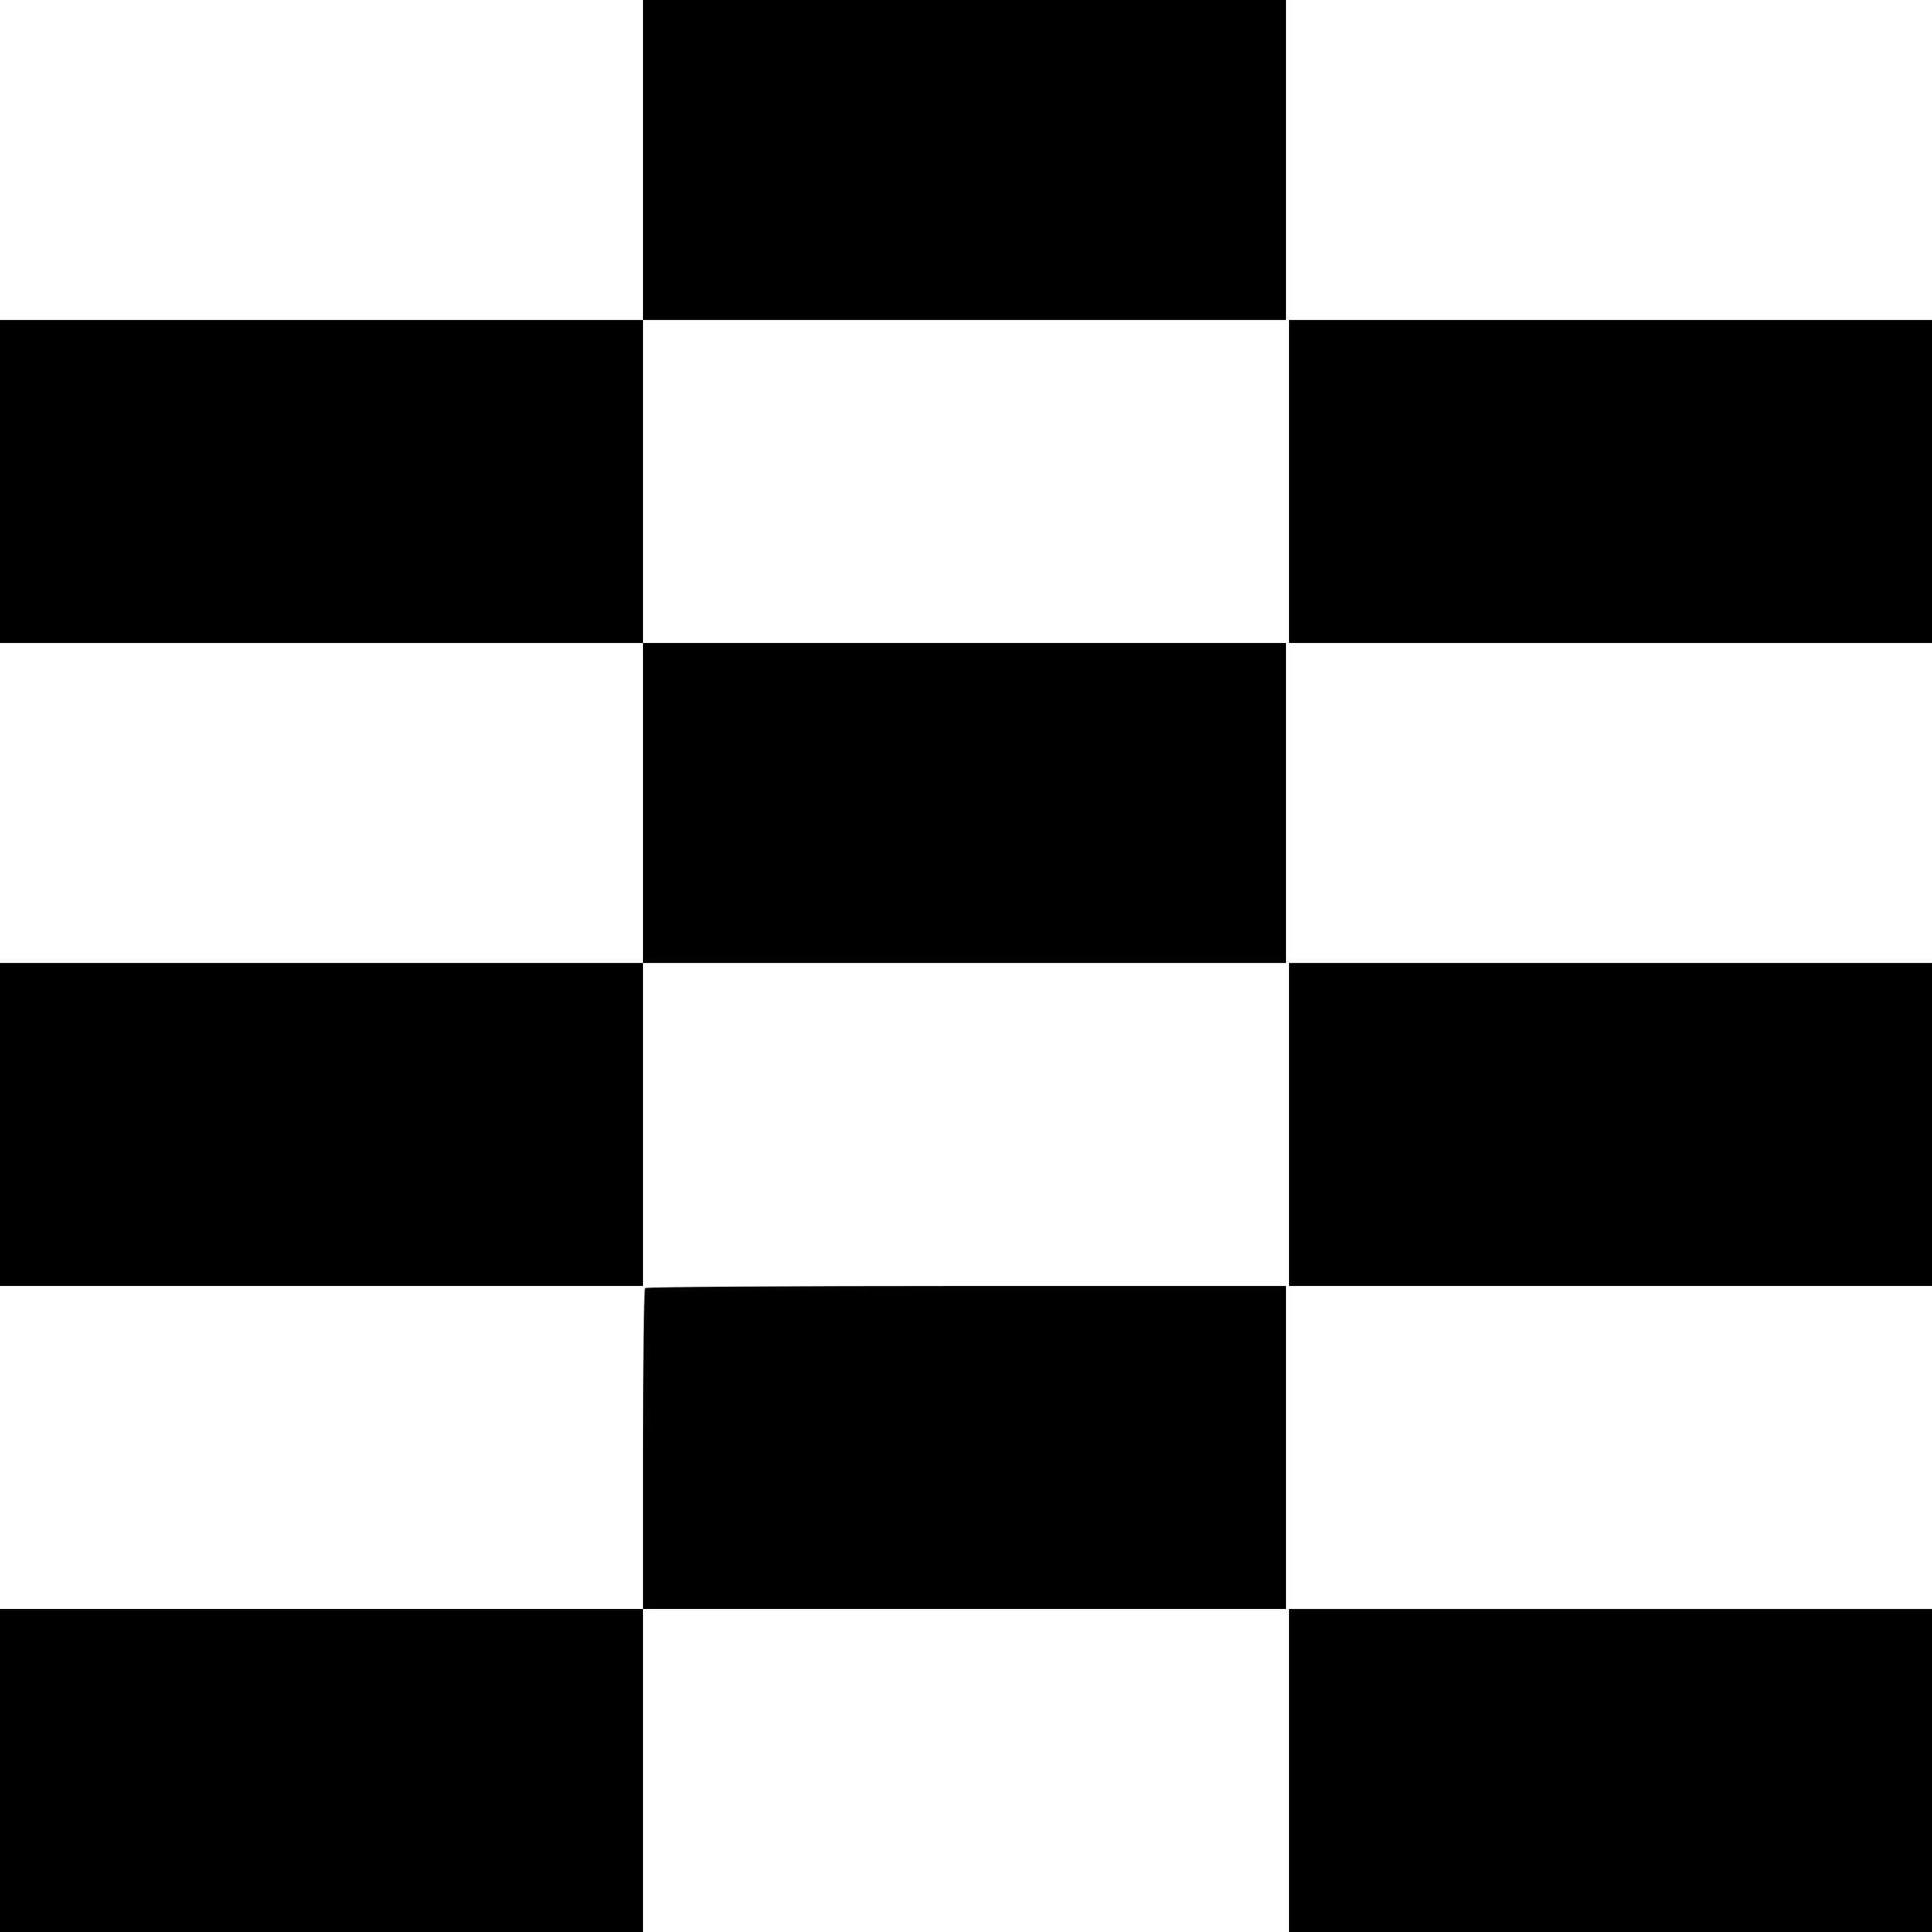
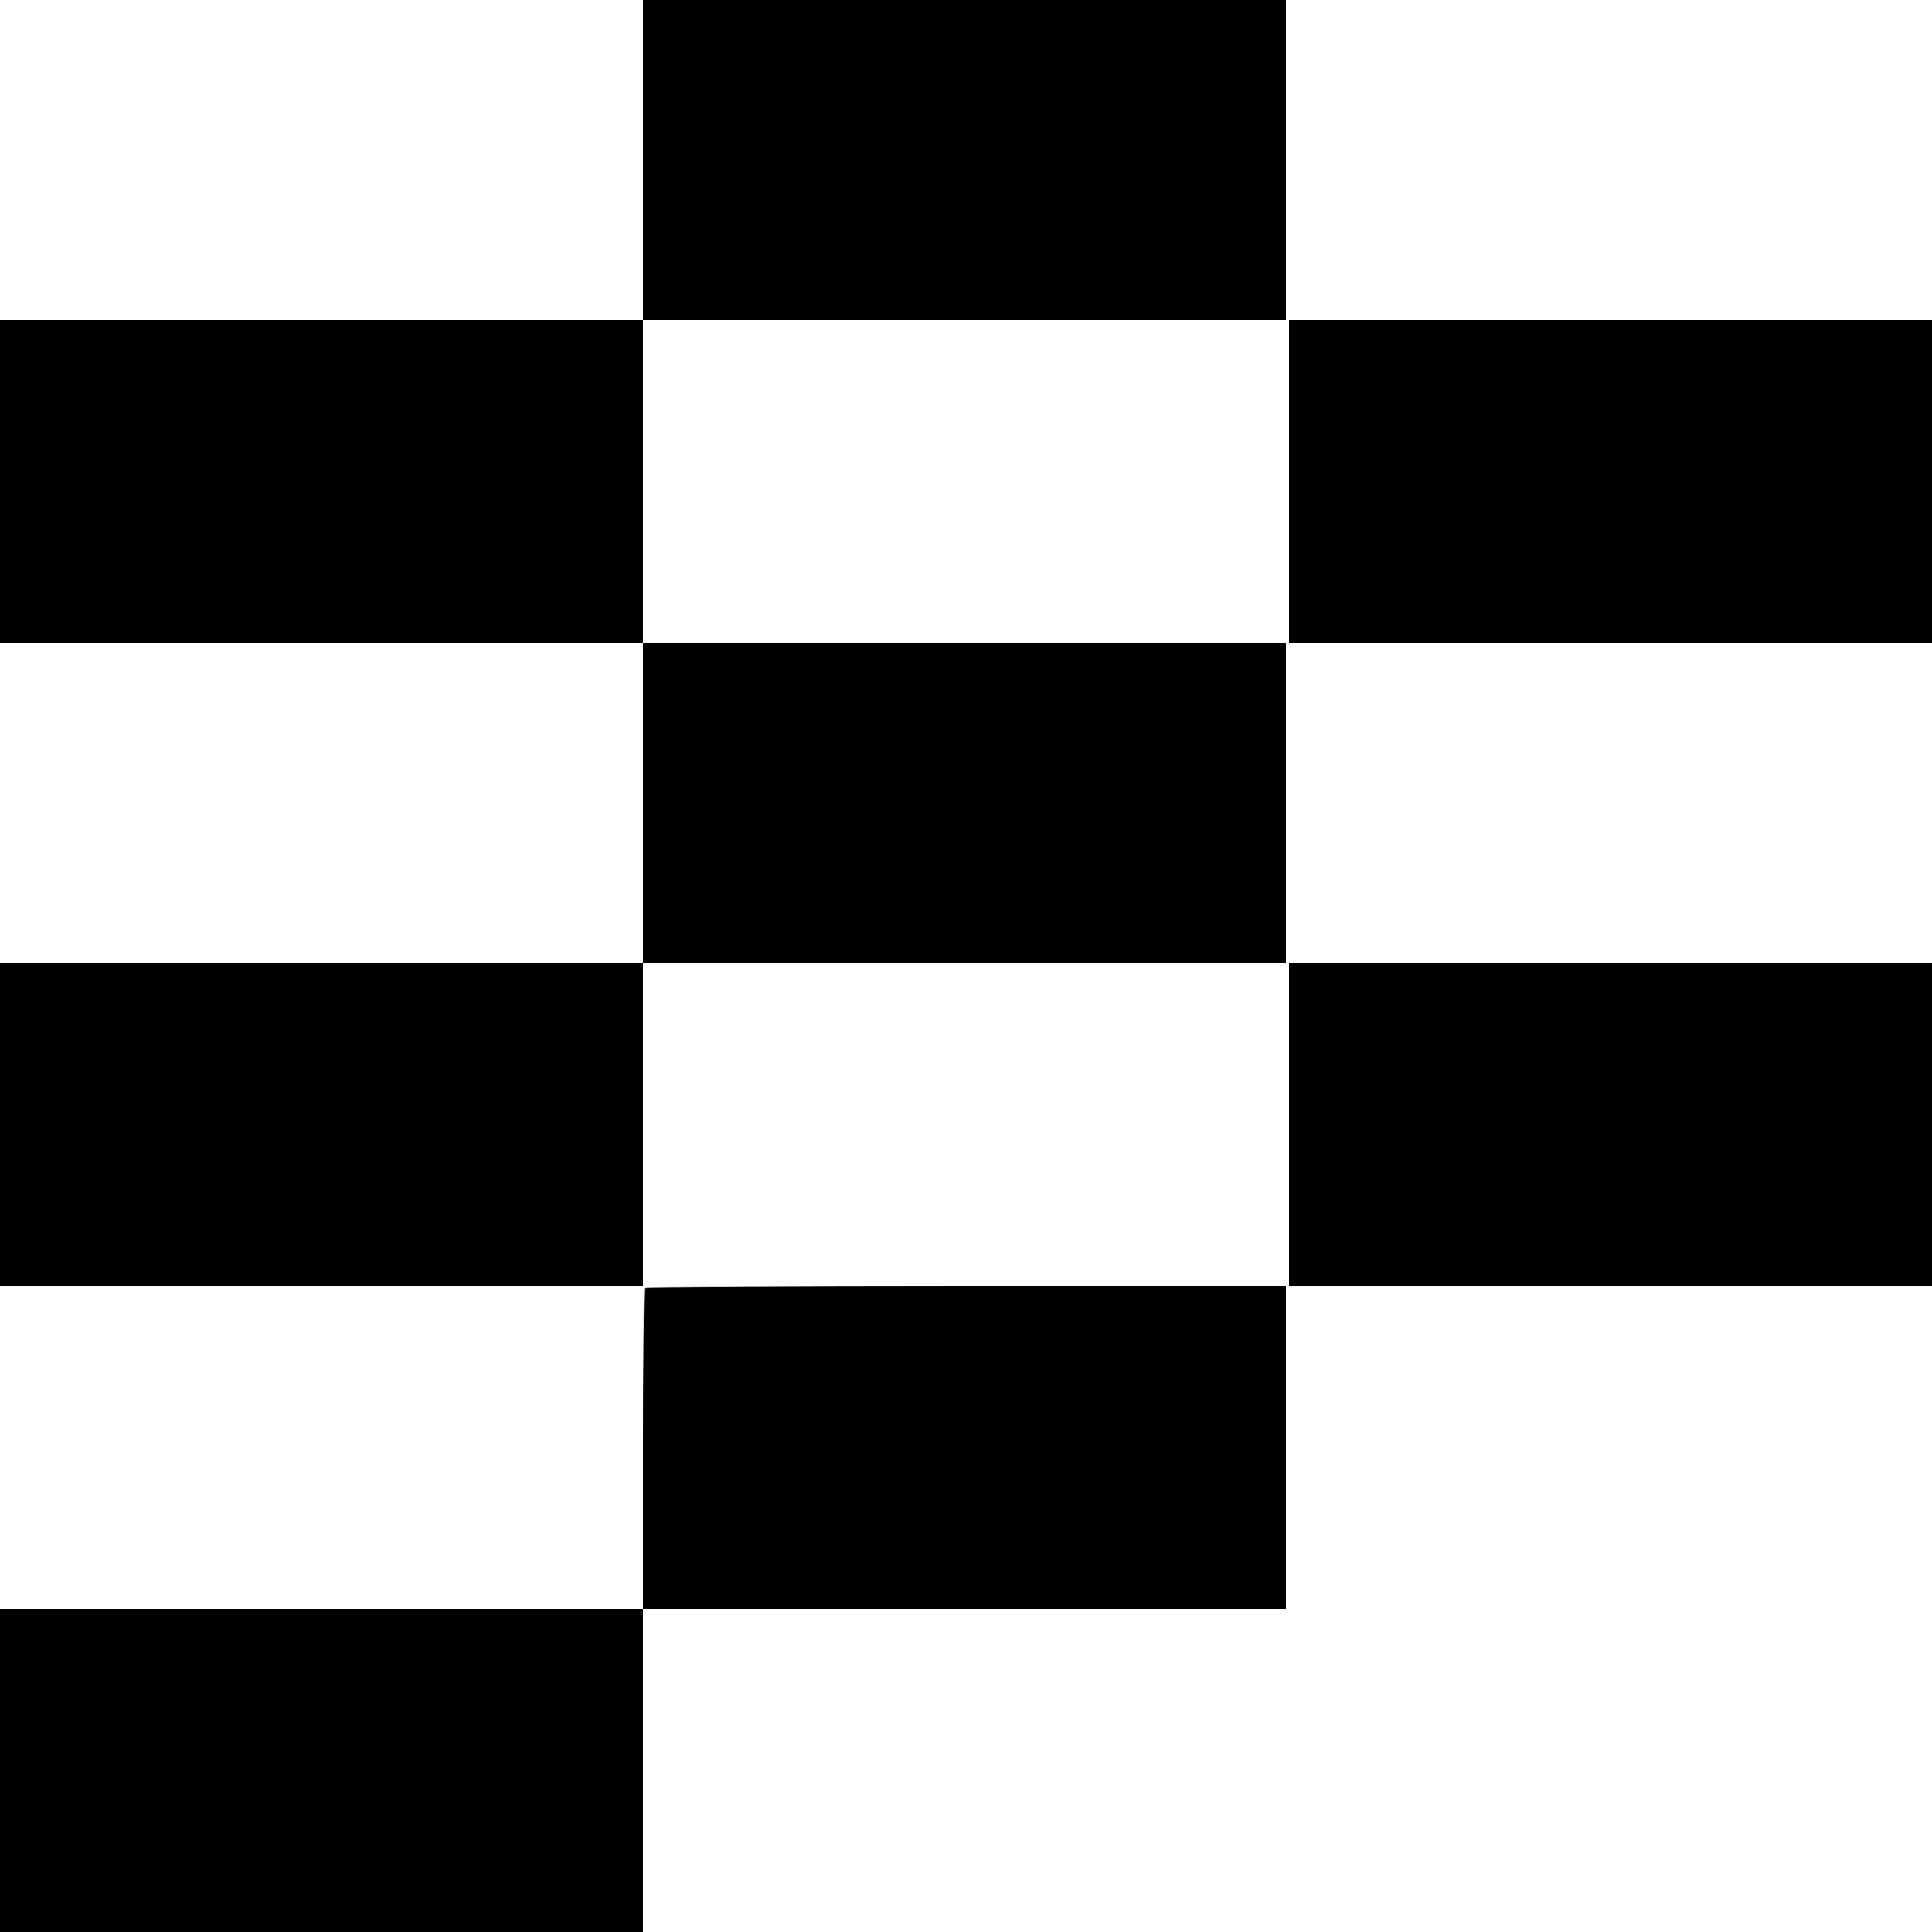
<svg xmlns="http://www.w3.org/2000/svg" version="1.0" width="640pt" height="640pt" viewBox="0 0 640 640" preserveAspectRatio="xMidYMid meet">
  <g transform="translate(0,640) scale(0.1,-0.1)" fill="#000000" stroke="none">
    <path d="M2130 5870 l0 -530 -1065 0 -1065 0 0 -535 0 -535 1065 0 1065 0 0 -530 0 -530 -1065 0 -1065 0 0 -535 0 -535 1065 0 1065 0 0 535 0 535 1065 0 1065 0 0 530 0 530 -1065 0 -1065 0 0 535 0 535 1065 0 1065 0 0 530 0 530 -1065 0 -1065 0 0 -530z" />
    <path d="M4270 4805 l0 -535 1065 0 1065 0 0 535 0 535 -1065 0 -1065 0 0 -535z" />
    <path d="M4270 2675 l0 -535 1065 0 1065 0 0 535 0 535 -1065 0 -1065 0 0 -535z" />
    <path d="M2137 2133 c-4 -3 -7 -244 -7 -535 l0 -528 -1065 0 -1065 0 0 -535 0 -535 1065 0 1065 0 0 535 0 535 1065 0 1065 0 0 535 0 535 -1058 0 c-582 0 -1062 -3 -1065 -7z" />
-     <path d="M4270 535 l0 -535 1065 0 1065 0 0 535 0 535 -1065 0 -1065 0 0 -535z" />
  </g>
</svg>